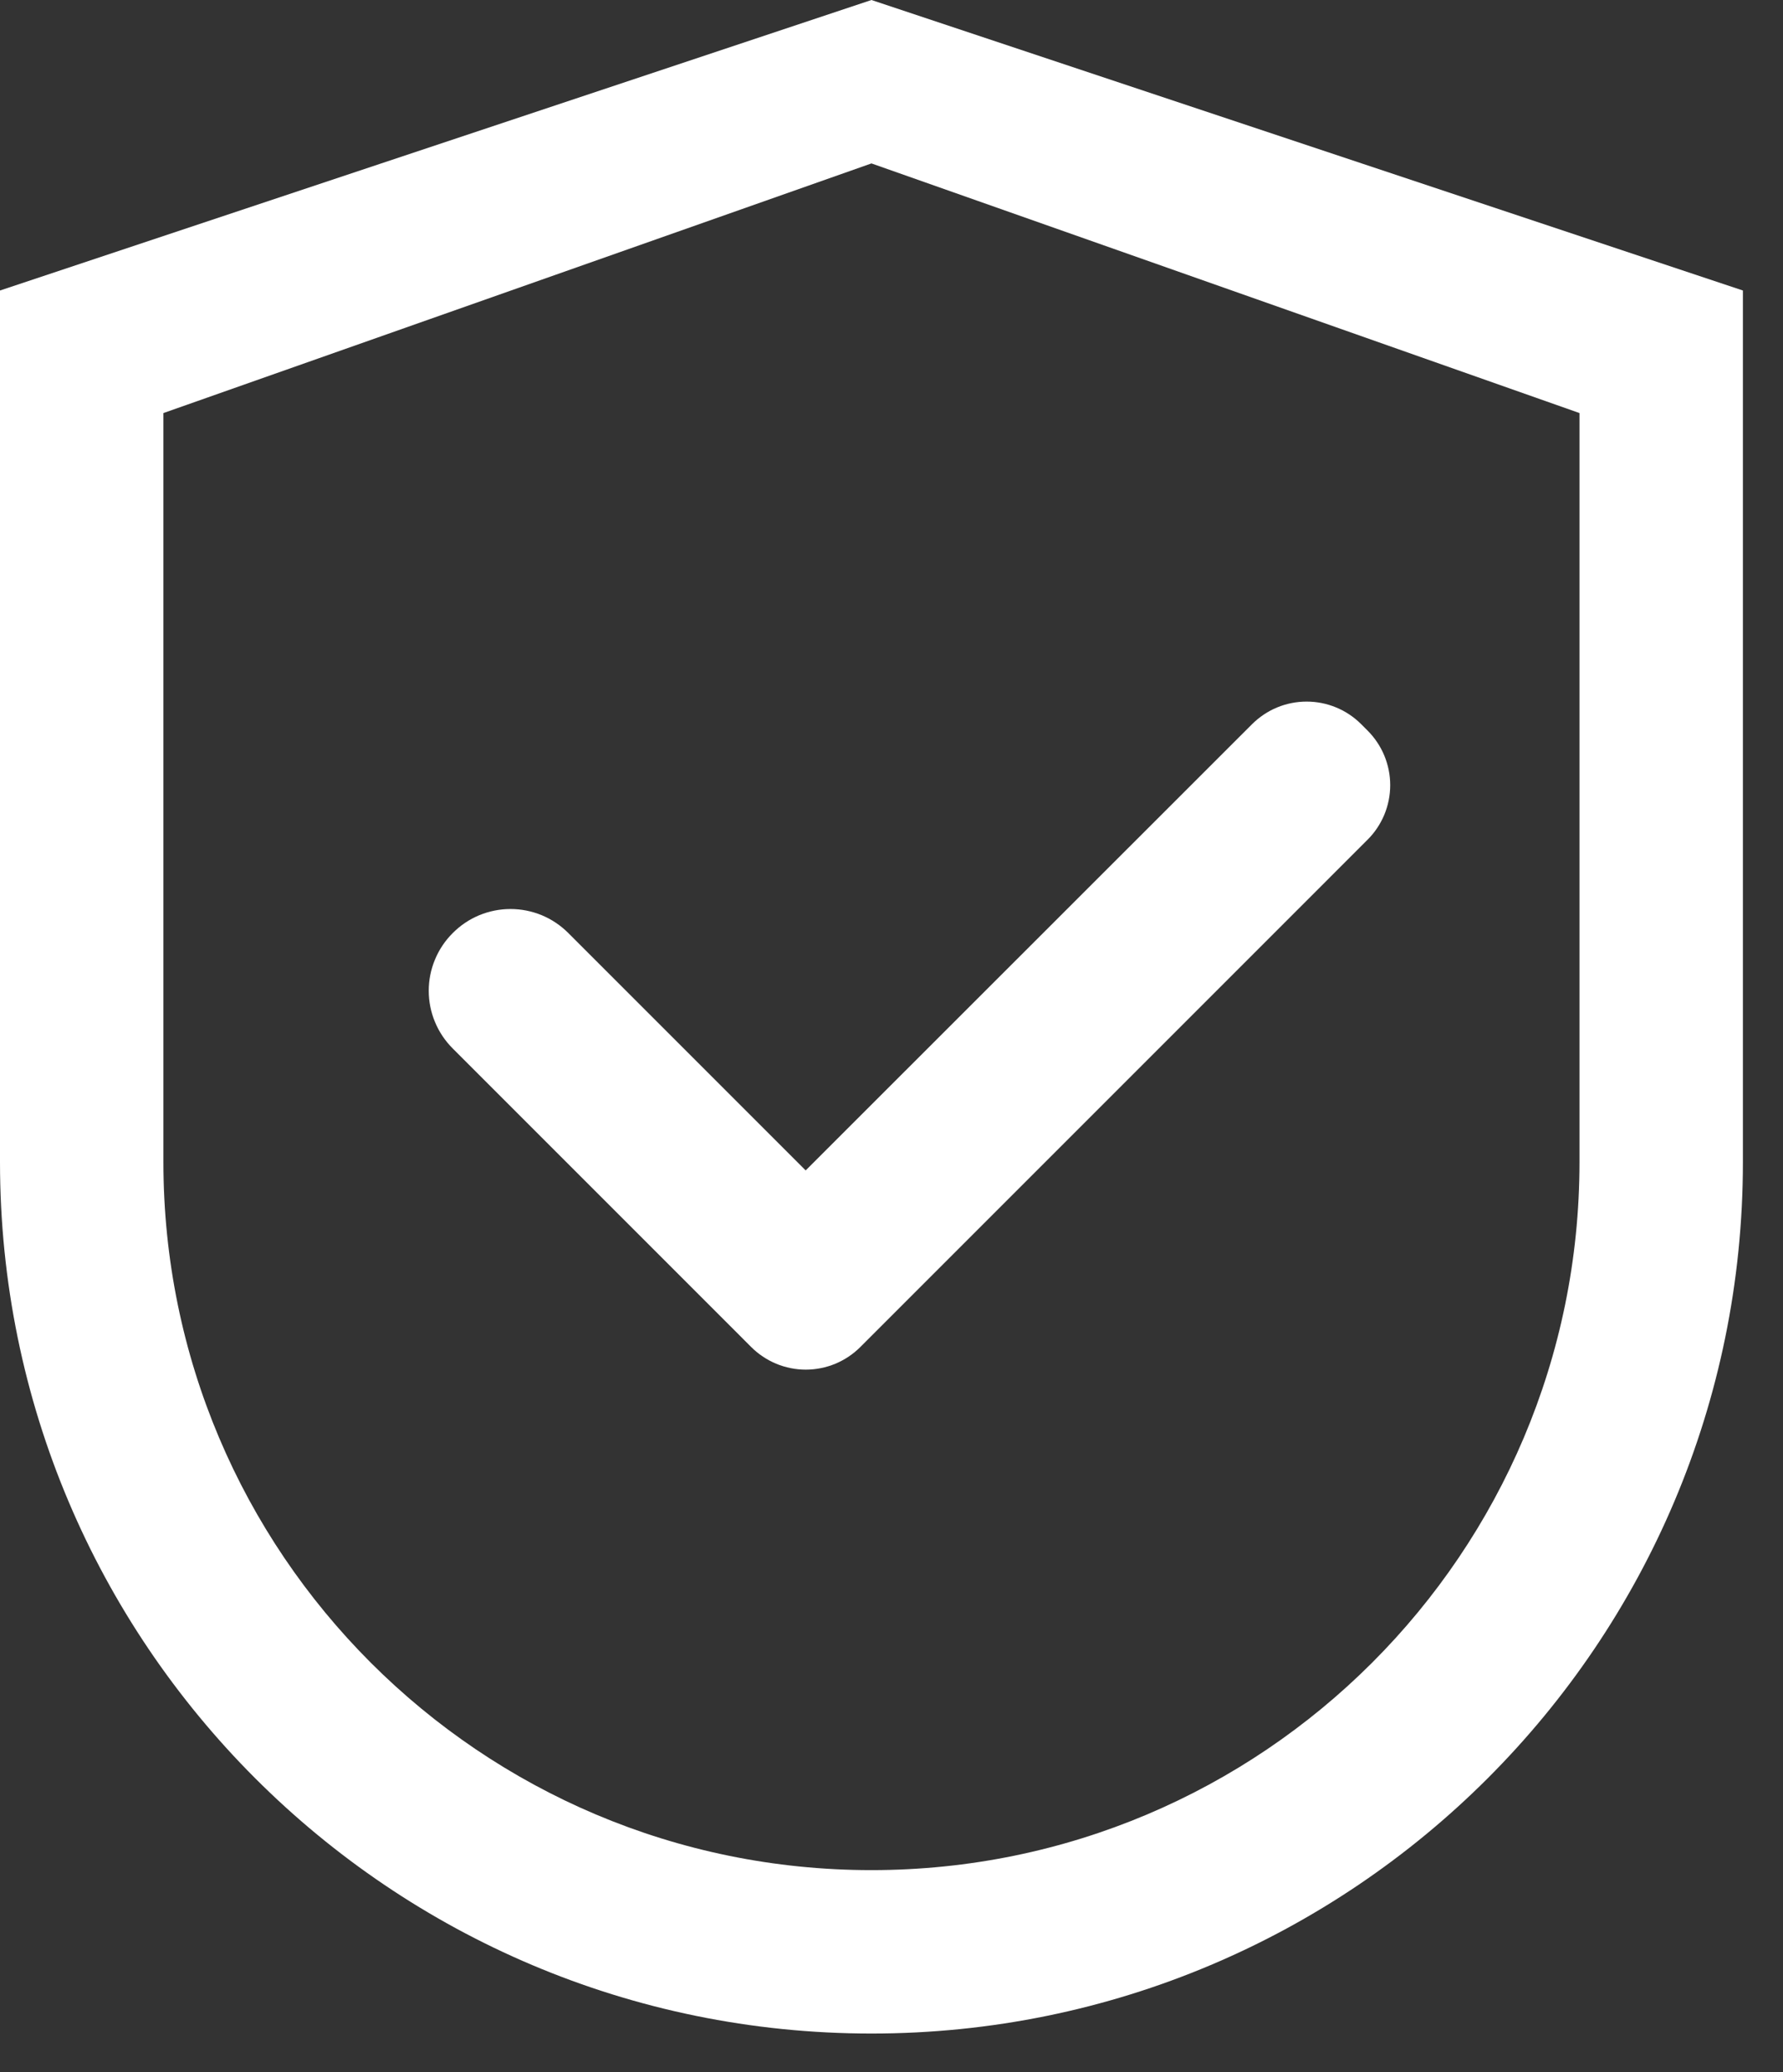
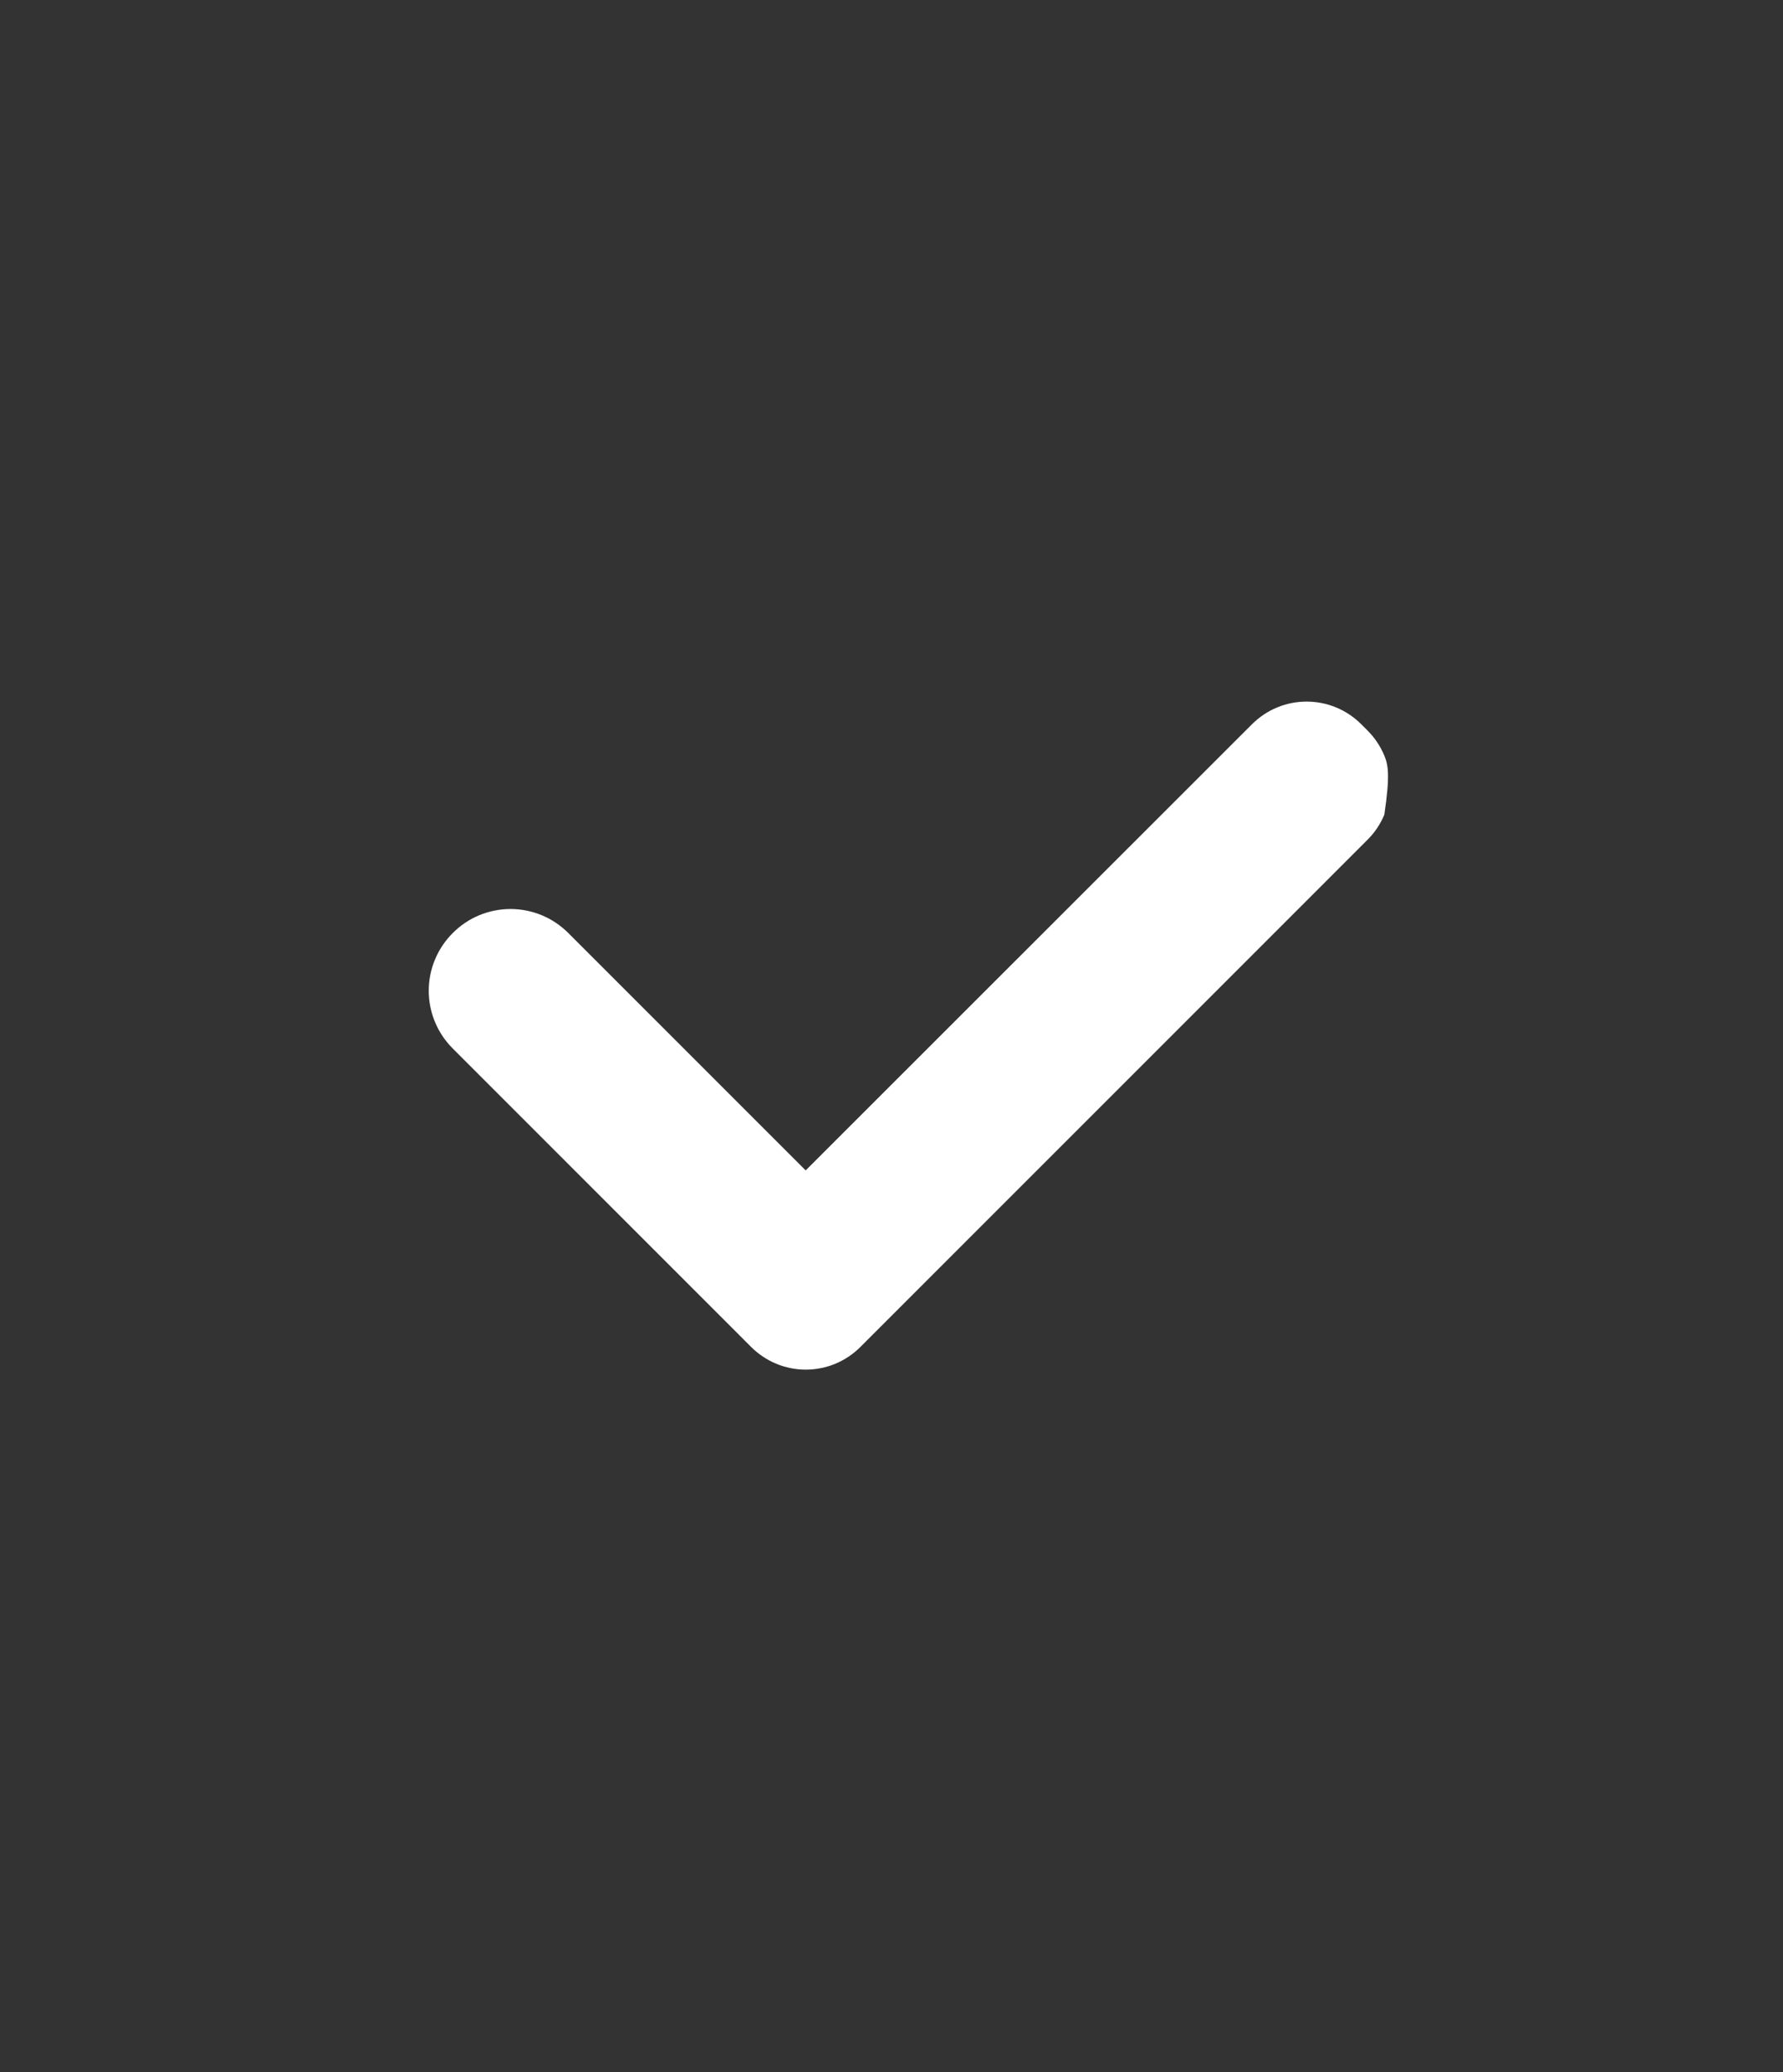
<svg xmlns="http://www.w3.org/2000/svg" width="37" height="43" viewBox="0 0 37 43" fill="none">
  <rect x="0" y="0" width="37" height="43" fill="#333333" stroke="none" />
-   <path d="M18.084 0L0 6.028V24.112C0 34.101 8.095 42.196 18.084 42.196C28.073 42.196 36.168 34.101 36.168 24.112V6.028L18.084 0ZM32.777 24.112C32.777 32.226 26.198 38.805 18.084 38.805C9.97 38.805 3.391 32.226 3.391 24.112V8.571L18.084 3.391L32.777 8.571V24.112Z" fill="white" />
-   <path d="M11.793 19.36C11.635 19.202 11.449 19.077 11.243 18.991C11.037 18.906 10.817 18.862 10.594 18.862C10.371 18.862 10.151 18.906 9.945 18.991C9.739 19.077 9.553 19.202 9.396 19.36C9.238 19.517 9.112 19.704 9.027 19.91C8.941 20.115 8.897 20.336 8.897 20.558C8.897 20.781 8.941 21.002 9.027 21.207C9.112 21.413 9.238 21.6 9.396 21.757L15.489 27.851L15.588 27.95C15.737 28.099 15.914 28.217 16.108 28.298C16.302 28.378 16.511 28.42 16.721 28.42C16.931 28.42 17.14 28.378 17.334 28.298C17.528 28.217 17.705 28.099 17.854 27.95L28.379 17.424C28.528 17.276 28.646 17.099 28.727 16.905C28.807 16.711 28.849 16.502 28.849 16.292C28.849 16.081 28.807 15.873 28.727 15.679C28.646 15.484 28.528 15.308 28.379 15.159L28.247 15.027C28.099 14.879 27.922 14.76 27.728 14.68C27.533 14.599 27.325 14.558 27.114 14.558C26.904 14.558 26.696 14.599 26.501 14.68C26.307 14.76 26.131 14.879 25.982 15.027L16.719 24.286L11.793 19.36Z" fill="white" />
+   <path d="M11.793 19.36C11.635 19.202 11.449 19.077 11.243 18.991C11.037 18.906 10.817 18.862 10.594 18.862C10.371 18.862 10.151 18.906 9.945 18.991C9.739 19.077 9.553 19.202 9.396 19.36C9.238 19.517 9.112 19.704 9.027 19.91C8.941 20.115 8.897 20.336 8.897 20.558C8.897 20.781 8.941 21.002 9.027 21.207C9.112 21.413 9.238 21.6 9.396 21.757L15.489 27.851L15.588 27.95C15.737 28.099 15.914 28.217 16.108 28.298C16.302 28.378 16.511 28.42 16.721 28.42C16.931 28.42 17.14 28.378 17.334 28.298C17.528 28.217 17.705 28.099 17.854 27.95L28.379 17.424C28.528 17.276 28.646 17.099 28.727 16.905C28.849 16.081 28.807 15.873 28.727 15.679C28.646 15.484 28.528 15.308 28.379 15.159L28.247 15.027C28.099 14.879 27.922 14.76 27.728 14.68C27.533 14.599 27.325 14.558 27.114 14.558C26.904 14.558 26.696 14.599 26.501 14.68C26.307 14.76 26.131 14.879 25.982 15.027L16.719 24.286L11.793 19.36Z" fill="white" />
</svg>